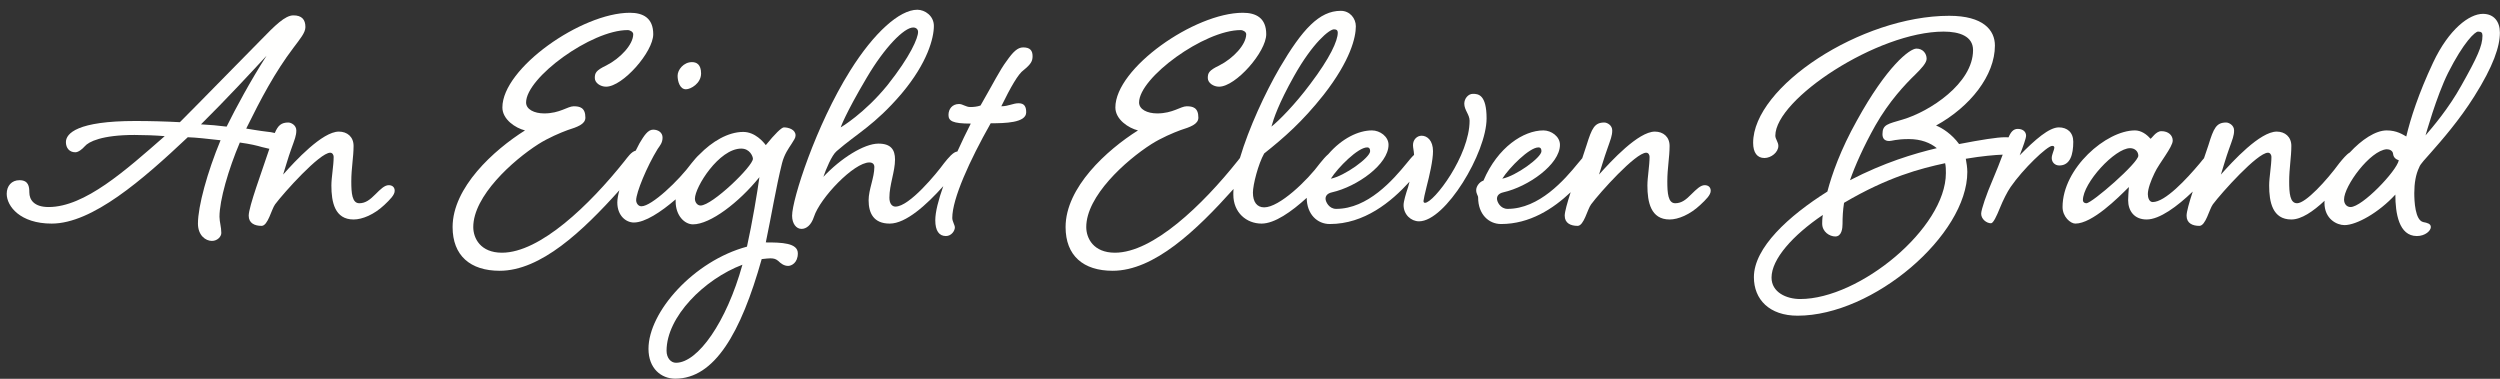
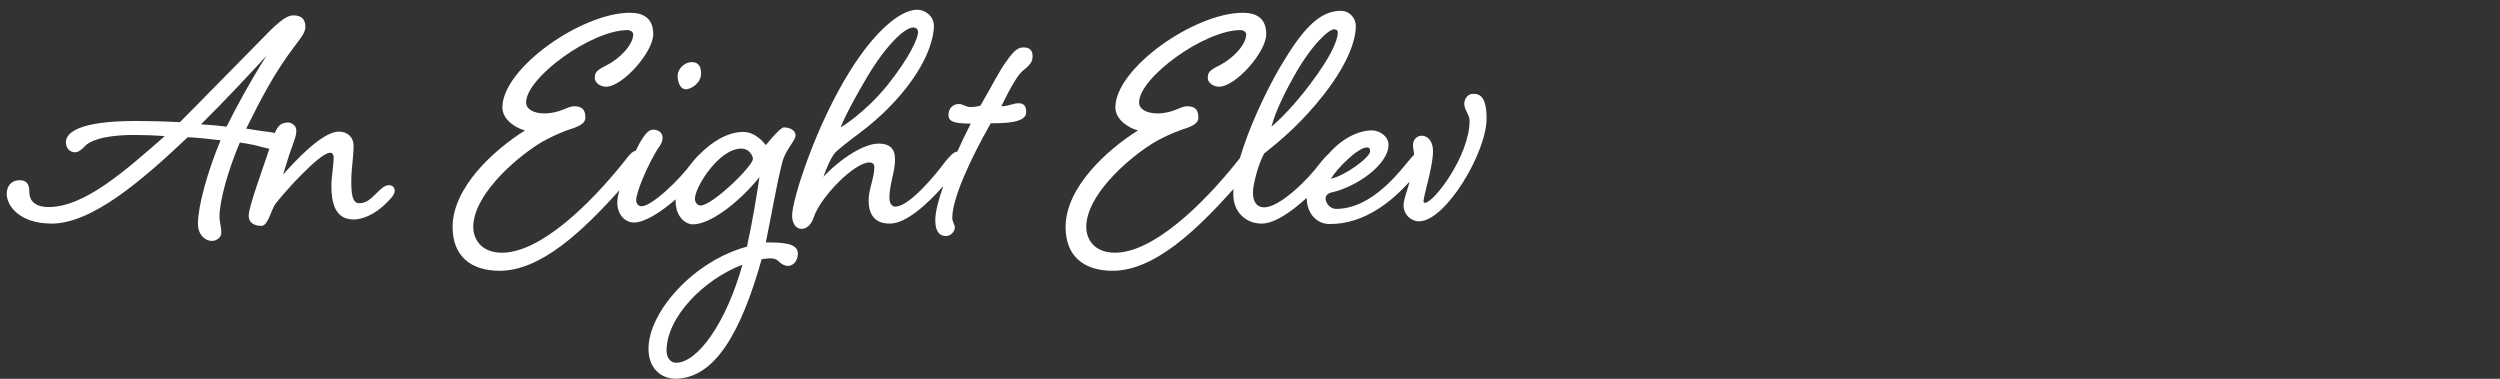
<svg xmlns="http://www.w3.org/2000/svg" width="231px" height="35px" viewBox="0 0 231 35">
  <rect x="0" y="0" width="231" height="35" fill="#333333" stroke="none" />
  <title>An eight eleven branc</title>
  <desc>Created with Sketch.</desc>
  <g id="Page-2" stroke="none" stroke-width="1" fill="none" fill-rule="evenodd">
    <g id="Start---home-Copy-6" transform="translate(-1099, -2999)" fill="#FFFFFE">
      <g id="footer" transform="translate(-196, 2612)">
        <g id="An-eight-eleven-branc" transform="translate(1295, 387)">
          <path d="M24.63,5.15 C23.38,6.51 20.83,9.26 18.57,11.49 C19.37,11.53 20.17,11.6 20.94,11.7 C21.74,10.07 23.17,7.42 24.63,5.15 Z M25.39,12.29 C25.69,11.58 26,11.32 26.64,11.32 C26.89,11.32 27.38,11.56 27.38,12.05 C27.38,12.54 27.24,12.85 26.89,13.83 C26.68,14.39 26.23,15.92 26.16,16.13 C27.27,14.88 29.78,12.16 31.31,12.16 C32.08,12.16 32.67,12.64 32.67,13.48 C32.67,14.53 32.46,15.54 32.46,16.76 C32.46,17.84 32.53,18.78 33.2,18.78 C33.79,18.78 34.21,18.43 34.7,17.94 C35.15,17.49 35.53,17.11 35.92,17.11 C36.23,17.11 36.47,17.28 36.47,17.63 C36.47,18.01 36.05,18.43 35.5,18.95 C34.56,19.83 33.48,20.28 32.67,20.28 C30.93,20.28 30.62,18.67 30.62,17.14 C30.62,16.37 30.83,15.33 30.83,14.49 C30.83,14.32 30.72,14.11 30.51,14.11 C29.54,14.11 26.23,17.8 25.42,18.88 C25.08,19.34 24.76,20.87 24.17,20.87 C23.54,20.87 22.98,20.63 22.98,19.93 C22.98,19.1 24.2,15.84 24.89,13.75 C24.65,13.7 24.4,13.64 24.21,13.59 C23.73,13.45 23.17,13.31 22.16,13.17 C21.11,15.64 20.28,18.5 20.28,20.03 C20.28,20.49 20.45,20.98 20.45,21.53 C20.45,21.85 20.1,22.26 19.58,22.26 C18.99,22.26 18.29,21.74 18.29,20.66 C18.29,19.06 19.16,15.89 20.38,12.96 C19.13,12.82 18.19,12.71 17.35,12.68 C13.17,16.62 8.53,20.66 4.77,20.66 C1.87,20.66 0.62,19.06 0.62,17.91 C0.62,17.18 1.07,16.65 1.8,16.65 C2.64,16.65 2.71,17.25 2.71,17.77 C2.71,18.47 3.16,19.13 4.49,19.13 C7.83,19.13 11.6,15.75 15.22,12.58 C14.39,12.51 13.31,12.47 12.43,12.47 C9.4,12.47 8.18,13.1 7.83,13.52 C7.59,13.79 7.24,14.07 6.96,14.07 C6.4,14.07 6.09,13.66 6.09,13.13 C6.09,12.33 7.14,11.18 12.5,11.18 C13.86,11.18 15.33,11.22 16.62,11.29 C18.92,8.99 21.11,6.72 24.08,3.72 C25.4,2.36 26.34,1.42 27.11,1.42 C27.88,1.42 28.22,1.8 28.22,2.5 C28.22,3.02 27.74,3.58 27.11,4.42 C25.4,6.68 24.11,9.12 22.75,11.88 C22.75,11.88 24.18,12.12 24.6,12.16 C24.91,12.19 25.17,12.23 25.39,12.29 Z" id="Fill-118" />
          <path d="M69.57,14.67 C69.57,14.46 69.29,13.73 68.49,13.73 C66.44,13.73 64.21,17.28 64.21,18.36 C64.21,18.71 64.45,18.99 64.73,18.99 C65.81,18.99 69.57,15.36 69.57,14.67 Z M62.46,33.52 C64.48,33.52 67.13,29.76 68.6,24.46 C65.08,25.79 61.59,29.27 61.59,32.41 C61.59,33.07 61.98,33.52 62.46,33.52 Z M62.43,18.42 C61.06,19.6 59.59,20.56 58.57,20.56 C57.84,20.56 57.04,19.93 57.04,18.71 C57.04,18.4 57.11,18.01 57.23,17.58 C53.82,21.38 49.96,25.02 46.17,25.02 C43.46,25.02 41.82,23.62 41.82,20.98 C41.82,17.32 45.62,13.87 48.51,12.05 C47.64,11.84 46.42,11.04 46.42,9.93 C46.42,6.3 53.74,1.18 58.2,1.18 C59.42,1.18 60.36,1.66 60.36,3.16 C60.36,4.8 57.54,8.01 56,8.01 C55.48,8.01 54.96,7.66 54.96,7.21 C54.96,6.75 55.06,6.51 56,6.06 C57.33,5.39 58.51,4.11 58.51,3.16 C58.51,2.95 58.23,2.78 57.99,2.78 C54.64,2.78 48.61,7.17 48.61,9.47 C48.61,10.1 49.35,10.48 50.29,10.48 C51.72,10.48 52.45,9.82 53.01,9.82 C53.56,9.82 54.09,9.93 54.09,10.87 C54.09,11.49 53.32,11.74 52.45,12.02 C51.79,12.26 50.64,12.75 49.76,13.31 C47.36,14.84 43.73,18.12 43.73,20.98 C43.73,22.02 44.4,23.35 46.38,23.35 C49.9,23.35 54.47,18.95 57.71,14.88 C57.99,14.53 58.33,14.02 58.74,13.92 C58.91,13.59 59.03,13.35 59.09,13.24 C59.51,12.54 59.86,11.98 60.35,11.98 C60.84,11.98 61.22,12.26 61.22,12.71 C61.22,13.2 60.98,13.45 60.77,13.76 C59.76,15.4 58.78,17.8 58.78,18.5 C58.78,18.74 58.95,19.06 59.27,19.06 C60.21,19.06 62.72,16.69 63.9,15.08 C64.14,14.79 64.38,14.49 64.62,14.28 C65.79,13.08 67.27,12.19 68.67,12.19 C69.78,12.19 70.55,13.13 70.76,13.41 C71.6,12.37 72.22,11.77 72.43,11.77 C72.88,11.77 73.51,11.98 73.51,12.51 C73.51,12.75 73.37,12.92 73.13,13.31 C72.88,13.69 72.47,14.25 72.26,15.08 C71.7,17.32 71.28,19.93 70.76,22.4 C72.22,22.4 73.72,22.44 73.72,23.41 C73.72,24.29 73.13,24.57 72.82,24.57 C72.43,24.57 72.12,24.32 71.91,24.11 C71.7,23.94 71.53,23.87 71.18,23.87 C71.04,23.87 70.72,23.9 70.38,23.94 C68.46,30.77 66.02,34.99 62.39,34.99 C61.1,34.99 59.92,34.05 59.92,32.23 C59.92,28.82 64.1,24.11 69.02,22.79 C69.5,20.63 69.99,17.7 70.17,16.37 C68.28,18.71 65.63,20.73 64.03,20.73 C63.26,20.73 62.43,19.93 62.43,18.61 L62.43,18.42 Z" id="Fill-119" />
          <path d="M63.94,5.74 C64.36,5.74 64.78,5.95 64.78,6.79 C64.78,7.7 63.83,8.25 63.38,8.25 C62.82,8.25 62.61,7.52 62.61,7 C62.61,6.44 63.17,5.74 63.94,5.74" id="Fill-120" />
          <path d="M77.68,11.77 C77.69,11.77 79.88,10.48 82,7.87 C84.13,5.19 84.83,3.51 84.83,2.95 C84.83,2.71 84.65,2.54 84.38,2.54 C83.54,2.54 81.73,4.38 80.09,7.17 C78.07,10.58 77.68,11.77 77.68,11.77 Z M88.46,14 C88.86,13.12 89.28,12.24 89.7,11.42 C88.02,11.42 87.64,11.18 87.64,10.62 C87.64,10.07 87.99,9.61 88.62,9.61 C88.96,9.61 89.24,9.89 89.66,9.89 C89.94,9.89 90.29,9.86 90.6,9.75 C91.82,7.63 92.38,6.48 93.01,5.64 C93.6,4.8 94.02,4.38 94.54,4.38 C95.17,4.38 95.41,4.66 95.41,5.19 C95.41,5.64 95.27,5.92 94.58,6.48 C94.09,6.82 93.39,8.04 92.52,9.82 C93.18,9.82 93.6,9.54 94.12,9.54 C94.68,9.54 94.82,9.89 94.82,10.38 C94.82,11.36 92.83,11.39 91.54,11.39 C89.59,14.84 87.99,18.36 87.99,20.14 C87.99,20.45 88.23,20.8 88.23,21.01 C88.23,21.32 87.92,21.81 87.4,21.81 C86.77,21.81 86.42,21.32 86.42,20.35 C86.42,19.59 86.71,18.47 87.16,17.2 C85.61,18.93 83.71,20.66 82.21,20.66 C80.72,20.66 80.26,19.69 80.26,18.5 C80.26,17.52 80.79,16.41 80.79,15.43 C80.79,15.19 80.65,15.01 80.33,15.01 C78.9,15.01 75.77,18.29 75.21,20.03 C74.96,20.8 74.51,21.15 74.06,21.15 C73.57,21.15 73.19,20.66 73.19,19.93 C73.19,18.43 75.38,11.6 78.55,6.54 C80.75,3.02 83.12,0.9 84.76,0.9 C85.46,0.9 86.29,1.46 86.29,2.4 C86.29,3.48 85.73,5.78 83.29,8.67 C80.82,11.56 79.18,12.33 77.3,13.97 C76.85,14.35 76.32,15.64 76.08,16.34 C77.68,14.63 79.84,13.27 81.17,13.27 C82.32,13.27 82.7,13.83 82.7,14.74 C82.7,15.85 82.18,17.07 82.18,18.26 C82.18,18.81 82.42,19.09 82.74,19.09 C84.03,19.09 86.54,16.03 87.23,15.08 C87.64,14.57 88.08,14.03 88.46,14 Z" id="Fill-121" />
          <path d="M126.32,13.62 C125.48,13.62 123.63,15.47 122.97,16.51 C124.23,16.27 126.6,14.56 126.6,13.97 C126.6,13.76 126.53,13.62 126.32,13.62 Z M123.26,2.71 C122.84,2.71 121.31,3.93 119.57,7.03 C118.14,9.58 117.69,10.94 117.48,11.7 C118.17,11.15 119.64,9.68 121.07,7.76 C122.91,5.33 123.61,3.76 123.61,3.02 C123.61,2.82 123.51,2.71 123.26,2.71 Z M130.66,14.31 C130.64,13.91 130.56,13.66 130.56,13.41 C130.56,12.89 130.94,12.54 131.36,12.54 C131.88,12.54 132.41,12.99 132.41,13.97 C132.41,14.81 132.09,16.2 131.81,17.28 C131.67,17.8 131.53,18.5 131.53,18.57 C131.53,18.71 131.6,18.74 131.67,18.74 C132.48,18.74 135.79,14.39 135.79,11.15 C135.79,10.59 135.3,10.17 135.3,9.58 C135.3,9.12 135.65,8.67 136.1,8.67 C136.59,8.67 137.36,8.74 137.36,10.94 C137.36,14.11 133.56,20.45 131.12,20.45 C130.38,20.45 129.69,19.83 129.69,18.95 C129.69,18.61 129.9,17.91 130.11,17.28 C130.15,17.12 130.2,16.96 130.24,16.79 C128.55,18.65 126.07,20.7 122.87,20.7 C121.72,20.7 120.75,19.8 120.74,18.28 C119.33,19.57 117.77,20.66 116.57,20.66 C115.18,20.66 113.96,19.65 113.96,17.98 C113.96,17.81 113.96,17.64 113.98,17.46 C110.54,21.3 106.64,25.02 102.81,25.02 C100.09,25.02 98.46,23.62 98.46,20.98 C98.46,17.32 102.26,13.87 105.15,12.05 C104.28,11.84 103.06,11.04 103.06,9.93 C103.06,6.3 110.38,1.18 114.84,1.18 C116.06,1.18 117,1.66 117,3.16 C117,4.8 114.18,8.01 112.64,8.01 C112.12,8.01 111.6,7.66 111.6,7.21 C111.6,6.75 111.7,6.51 112.64,6.06 C113.97,5.39 115.15,4.11 115.15,3.16 C115.15,2.95 114.87,2.78 114.63,2.78 C111.28,2.78 105.25,7.17 105.25,9.47 C105.25,10.1 105.99,10.48 106.93,10.48 C108.36,10.48 109.09,9.82 109.65,9.82 C110.2,9.82 110.73,9.93 110.73,10.87 C110.73,11.49 109.96,11.74 109.09,12.02 C108.43,12.26 107.28,12.75 106.4,13.31 C104,14.84 100.37,18.12 100.37,20.98 C100.37,22.02 101.04,23.35 103.02,23.35 C106.54,23.35 111.11,18.95 114.35,14.88 C114.42,14.79 114.49,14.7 114.57,14.6 C115.39,11.83 116.91,8.56 118.24,6.27 C120.33,2.71 121.9,1 123.89,1 C124.73,1 125.28,1.7 125.28,2.43 C125.28,3.44 124.8,5.57 122.29,8.78 C120.33,11.25 118.66,12.71 116.81,14.18 C116.26,15.15 115.77,17.07 115.77,17.8 C115.77,18.67 116.15,19.16 116.81,19.16 C118.21,19.16 120.79,16.69 121.97,15.08 C122.22,14.77 122.49,14.45 122.74,14.24 C124,12.78 125.53,12.05 126.77,12.05 C127.5,12.05 128.3,12.61 128.3,13.38 C128.3,15.19 125.38,17.25 123.08,17.77 C122.62,17.87 122.48,18.12 122.48,18.36 C122.48,18.64 122.8,19.3 123.46,19.3 C126.39,19.3 128.72,16.62 129.98,15.08 C130.2,14.81 130.43,14.52 130.66,14.31 Z" id="Fill-122" />
-           <path d="M142.15,13.62 C141.32,13.62 139.47,15.47 138.81,16.51 C140.06,16.27 142.43,14.56 142.43,13.97 C142.43,13.76 142.36,13.62 142.15,13.62 Z M146.2,14.62 C146.35,14.18 146.49,13.77 146.6,13.41 C147.09,11.84 147.34,11.32 148.24,11.32 C148.49,11.32 148.97,11.56 148.97,12.05 C148.97,12.54 148.83,12.85 148.49,13.83 C148.28,14.39 147.82,15.92 147.75,16.13 C148.87,14.88 151.38,12.16 152.91,12.16 C153.68,12.16 154.27,12.64 154.27,13.48 C154.27,14.53 154.06,15.54 154.06,16.76 C154.06,17.84 154.13,18.78 154.79,18.78 C155.39,18.78 155.81,18.43 156.29,17.94 C156.75,17.49 157.13,17.11 157.51,17.11 C157.83,17.11 158.07,17.28 158.07,17.63 C158.07,18.01 157.65,18.43 157.09,18.95 C156.15,19.83 155.07,20.28 154.27,20.28 C152.53,20.28 152.22,18.67 152.22,17.14 C152.22,16.37 152.42,15.33 152.42,14.49 C152.42,14.32 152.32,14.11 152.11,14.11 C151.13,14.11 147.82,17.8 147.02,18.88 C146.67,19.34 146.36,20.87 145.77,20.87 C145.14,20.87 144.58,20.63 144.58,19.93 C144.58,19.57 144.81,18.75 145.13,17.76 C143.51,19.29 141.35,20.7 138.7,20.7 C137.55,20.7 136.58,19.79 136.58,18.26 C136.58,18.05 136.4,17.94 136.4,17.56 C136.4,17.21 136.72,16.79 137.07,16.69 C138.39,13.59 140.79,12.05 142.61,12.05 C143.34,12.05 144.14,12.61 144.14,13.38 C144.14,15.19 141.21,17.25 138.91,17.77 C138.46,17.87 138.32,18.12 138.32,18.36 C138.32,18.64 138.63,19.3 139.3,19.3 C142.22,19.3 144.56,16.62 145.81,15.08 C145.94,14.93 146.07,14.76 146.2,14.62 Z" id="Fill-123" />
-           <path d="M179.8,15.99 C179.8,15.71 179.8,15.36 179.73,15.08 C177.46,15.57 174.46,16.34 170.39,18.74 C170.28,19.44 170.25,20.07 170.25,20.7 C170.25,21.08 170.18,21.85 169.58,21.85 C169.06,21.85 168.37,21.43 168.37,20.66 C168.37,20.59 168.37,20.17 168.43,19.86 C165.65,21.74 163.69,23.94 163.69,25.65 C163.69,27 165.05,27.63 166.34,27.63 C171.82,27.63 179.8,21.08 179.8,15.99 Z M185.59,12.69 C185.8,12.19 186.04,11.91 186.44,11.91 C186.9,11.91 187.21,12.16 187.21,12.54 C187.21,12.78 186.93,13.55 186.62,14.35 C188.05,12.89 189.34,11.77 190.24,11.77 C191.01,11.77 191.57,12.23 191.57,13.1 C191.57,14.28 191.29,15.29 190.28,15.29 C189.89,15.29 189.58,15.01 189.58,14.6 C189.58,14.28 189.82,13.83 189.82,13.66 C189.82,13.55 189.79,13.48 189.62,13.48 C189.16,13.48 186.93,15.61 185.78,17.28 C185.47,17.73 185.08,18.5 184.77,19.27 C184.49,19.96 184.18,20.63 183.97,20.63 C183.55,20.63 183.06,20.24 183.06,19.75 C183.06,19.37 183.55,17.94 184.11,16.65 C184.48,15.78 184.81,14.94 185.05,14.29 C184.39,14.31 183.1,14.42 181.64,14.67 C181.71,15.05 181.78,15.5 181.78,15.89 C181.78,21.71 173.11,29.17 166.1,29.17 C163.49,29.17 162.06,27.67 162.06,25.61 C162.06,22.89 165.26,19.96 168.85,17.7 C169.27,16.1 170.07,13.83 171.57,11.15 C174.33,6.13 176.45,4.49 177.08,4.49 C177.67,4.49 178.02,4.94 178.02,5.43 C178.02,5.81 177.53,6.34 176.97,6.89 C176.07,7.76 174.57,9.33 173.28,11.6 C172.2,13.52 171.4,15.33 170.94,16.65 C174.12,15.01 176.8,14.21 178.96,13.69 C178.37,13.2 177.5,12.85 176.38,12.85 C175.2,12.85 174.81,13.03 174.57,13.03 C174.12,13.03 173.94,12.78 173.94,12.4 C173.94,11.49 174.43,11.46 175.82,11.04 C178.3,10.31 182.31,7.7 182.31,4.63 C182.31,3.34 181.05,2.92 179.59,2.92 C173.49,2.92 164.04,9.16 164.04,12.54 C164.04,12.85 164.32,13.13 164.32,13.48 C164.32,14.07 163.66,14.6 163.03,14.6 C162.37,14.6 161.99,14.11 161.99,13.2 C161.99,8.01 171.96,1.46 180.11,1.46 C183.25,1.46 184.33,2.78 184.33,4.21 C184.33,6.96 182.06,9.86 178.89,11.6 C179.45,11.81 180.36,12.4 181.02,13.31 C183.04,12.92 184.54,12.68 185.27,12.68 C185.38,12.68 185.49,12.68 185.59,12.69 Z" id="Fill-124" />
-           <path d="M220.53,13.79 C219,13.9 216.59,17.18 216.59,18.43 C216.59,18.88 216.87,19.13 217.19,19.13 C218.27,19.13 221.44,15.82 221.65,14.81 C221.44,14.74 221.16,14.6 221.12,14.21 C221.09,13.93 220.81,13.79 220.53,13.79 Z M228.97,2.92 C228.69,2.92 227.64,3.9 226.21,6.72 C225.13,8.88 224.12,12.51 224.12,12.51 C224.78,11.74 226.25,10.03 227.43,7.9 C228.9,5.29 229.38,4.24 229.38,3.3 C229.38,3.02 229.28,2.92 228.97,2.92 Z M196.82,13.69 C195.42,13.69 192.46,16.9 192.46,18.5 C192.46,18.67 192.6,18.78 192.78,18.78 C193.3,18.78 197.58,15.05 197.58,14.39 C197.58,14 197.27,13.69 196.82,13.69 Z M214.79,18.55 C213.73,19.54 212.65,20.28 211.72,20.28 C209.98,20.28 209.67,18.67 209.67,17.14 C209.67,16.37 209.88,15.33 209.88,14.49 C209.88,14.32 209.77,14.11 209.56,14.11 C208.59,14.11 205.28,17.8 204.47,18.88 C204.13,19.34 203.81,20.87 203.22,20.87 C202.59,20.87 202.04,20.63 202.04,19.93 C202.04,19.56 202.28,18.71 202.61,17.7 C201.17,19.08 199.55,20.28 198.35,20.28 C197.2,20.28 196.64,19.48 196.64,18.5 C196.64,18.12 196.68,17.77 196.71,17.28 C195.7,18.29 193.33,20.66 191.76,20.66 C191.31,20.66 190.58,20.03 190.58,19.13 C190.58,15.54 194.62,12.05 197.27,12.05 C197.83,12.05 198.35,12.4 198.7,12.82 C198.81,12.82 199.19,12.12 199.71,12.12 C200.37,12.12 200.76,12.51 200.76,12.99 C200.76,13.59 199.5,15.08 199.08,15.99 C198.74,16.69 198.46,17.45 198.46,17.94 C198.46,18.29 198.6,18.67 198.91,18.67 C200.06,18.67 202.01,16.58 203.27,15.08 C203.39,14.93 203.52,14.76 203.65,14.62 C203.8,14.18 203.94,13.77 204.06,13.41 C204.54,11.84 204.79,11.32 205.7,11.32 C205.94,11.32 206.43,11.56 206.43,12.05 C206.43,12.54 206.29,12.85 205.94,13.83 C205.73,14.39 205.28,15.92 205.21,16.13 C206.32,14.88 208.83,12.16 210.37,12.16 C211.13,12.16 211.72,12.64 211.72,13.48 C211.72,14.53 211.52,15.54 211.52,16.76 C211.52,17.84 211.59,18.78 212.25,18.78 C213.05,18.78 214.97,16.69 216.15,15.08 C216.47,14.69 216.81,14.27 217.12,14.09 C218.21,12.91 219.5,12.05 220.53,12.05 C221.47,12.05 222.03,12.44 222.34,12.61 C222.73,10.97 223.46,8.67 224.82,5.78 C226.28,2.68 228.17,1.28 229.42,1.28 C230.43,1.28 230.99,1.98 230.99,3.02 C230.99,4.28 230.4,6.09 228.62,8.91 C227.26,11.08 225.62,12.96 224.64,14.07 C224.12,14.67 223.63,15.15 223.53,15.47 C223.22,16.1 223.08,16.93 223.08,17.84 C223.08,18.57 223.15,20.35 223.91,20.52 C224.26,20.59 224.61,20.66 224.61,20.98 C224.61,21.32 224.09,21.81 223.32,21.81 C221.65,21.81 221.33,19.69 221.33,17.98 C219.8,19.65 217.74,20.8 216.63,20.8 C215.93,20.8 214.78,20.24 214.78,18.74 L214.79,18.55 Z" id="Fill-125" />
        </g>
      </g>
    </g>
  </g>
</svg>